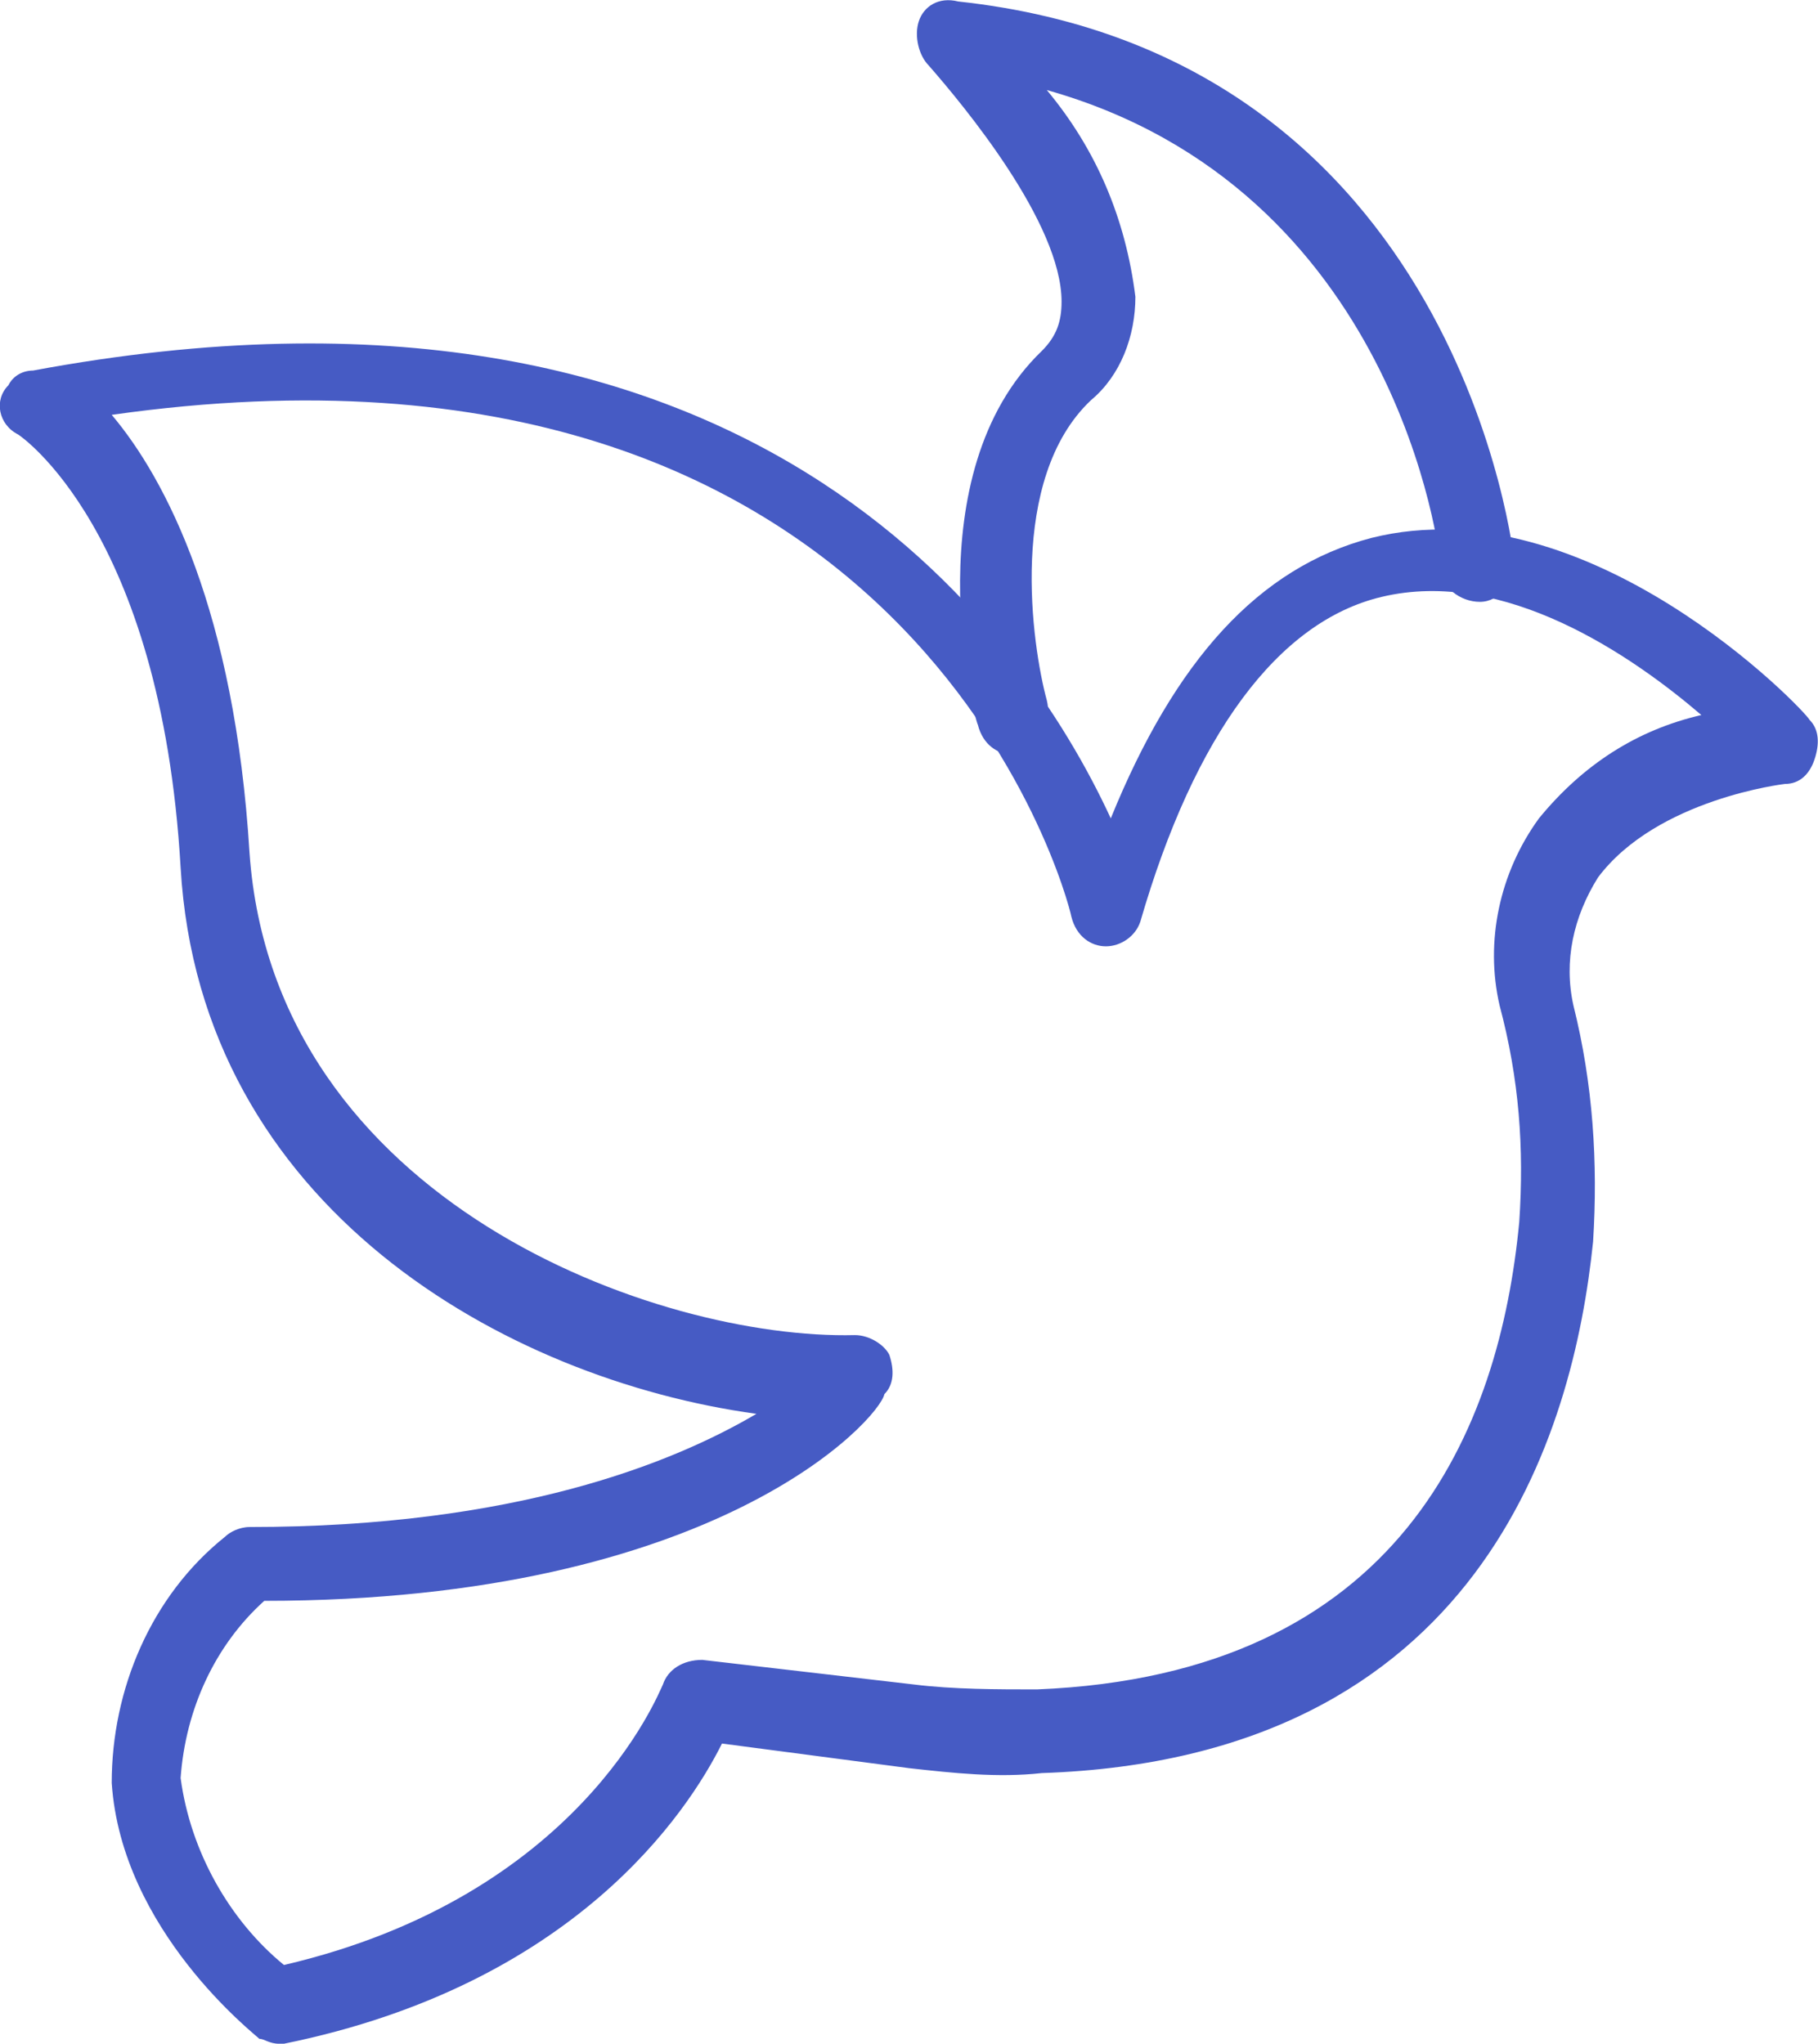
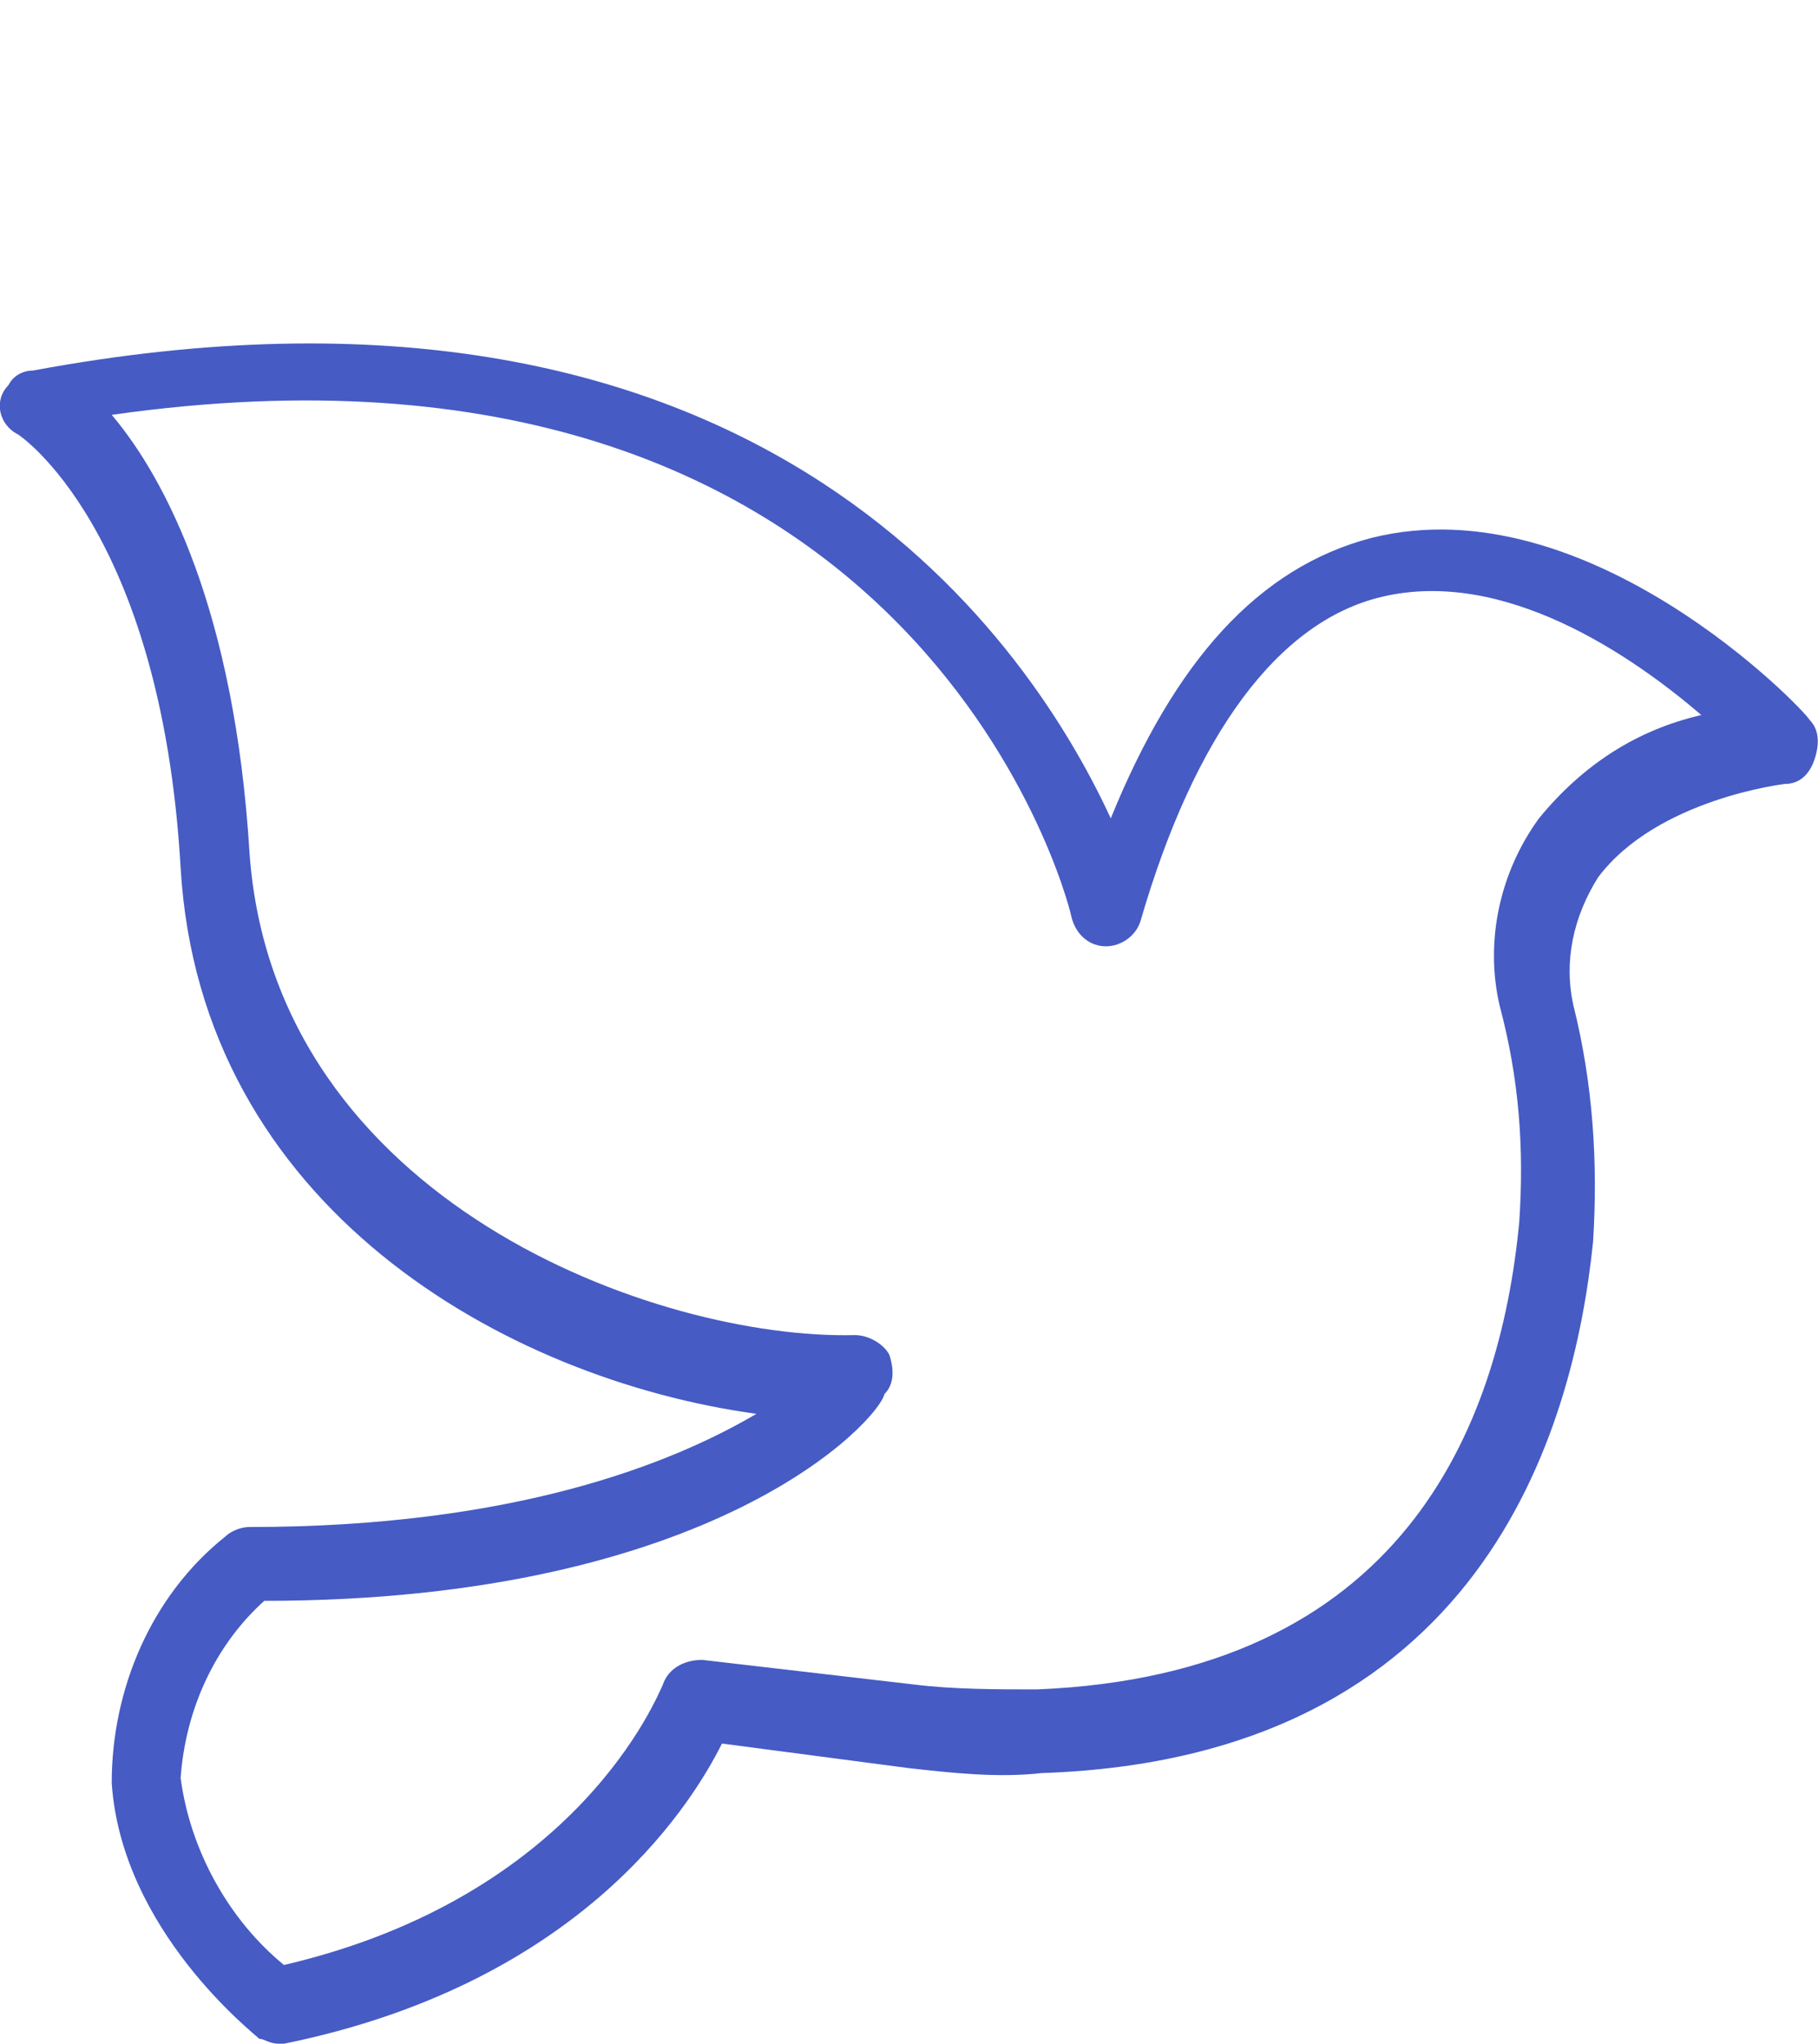
<svg xmlns="http://www.w3.org/2000/svg" viewBox="0 0 36.94 41.53">
  <defs>
    <style>.e{fill:#465BC4;}</style>
  </defs>
  <g id="a" />
  <g id="b">
    <g id="c">
      <g id="d">
        <path class="e" d="M5.67,41.53c-.2,0-.3-.1-.4-.1-.1-.1-2.8-2.2-3-5.2,0-1.9,.8-3.8,2.3-5,.1-.1,.3-.2,.5-.2,5.4,0,8.6-1.3,10.3-2.3-5.1-.7-11.3-4.2-11.7-11.1S.37,8.83,.37,8.83c-.4-.2-.5-.7-.2-1,.1-.2,.3-.3,.5-.3,14.5-2.7,20.1,5.2,21.9,9.1,1.3-3.2,3-5.1,5.3-5.7,4.4-1.1,8.8,3.5,8.9,3.7,.2,.2,.2,.5,.1,.8-.1,.3-.3,.5-.6,.5,0,0-2.6,.3-3.8,1.9-.5,.8-.7,1.7-.5,2.6,.4,1.6,.5,3.2,.4,4.8-.4,3.9-2.3,10.5-11.2,10.8-.9,.1-1.8,0-2.7-.1l-3.8-.5c-.7,1.4-3,4.9-8.9,6.1h-.1Zm-.3-9c-1,.9-1.6,2.2-1.7,3.6,.2,1.5,1,2.9,2.1,3.8,6-1.4,7.6-5.5,7.7-5.7,.1-.3,.4-.5,.8-.5l4.3,.5c.8,.1,1.7,.1,2.5,.1,7.4-.3,9.4-5.3,9.8-9.5,.1-1.5,0-2.9-.4-4.4-.3-1.3,0-2.7,.8-3.8,.9-1.1,2-1.8,3.3-2.1-1.4-1.2-4-3-6.5-2.4-2.1,.5-3.8,2.8-4.9,6.6-.1,.3-.4,.5-.7,.5s-.6-.2-.7-.6c-.1-.5-3.3-12.5-19.5-10.2,1.1,1.3,2.5,4,2.8,8.9,.5,7.1,8.3,9.9,12.3,9.8,.3,0,.6,.2,.7,.4,.1,.3,.1,.6-.1,.8-.1,.5-3.4,4.2-12.6,4.2h0Z" />
-         <path class="e" d="M20.57,15.33c-.3,0-.6-.2-.7-.6-.1-.2-1.3-5.1,1.3-7.6,.3-.3,.4-.6,.4-1,0-1.6-2-4-2.7-4.8-.2-.2-.3-.6-.2-.9s.4-.5,.8-.4c10.2,1.1,11.3,11.3,11.3,11.4,0,.4-.3,.8-.7,.8s-.8-.3-.8-.7c0-.3-.9-7.7-8-9.7,1,1.2,1.6,2.6,1.8,4.2,0,.8-.3,1.6-.9,2.1-1.7,1.6-1.2,5-.9,6.1,.1,.4-.1,.8-.5,.9l-.2,.2Z" />
      </g>
    </g>
  </g>
</svg>